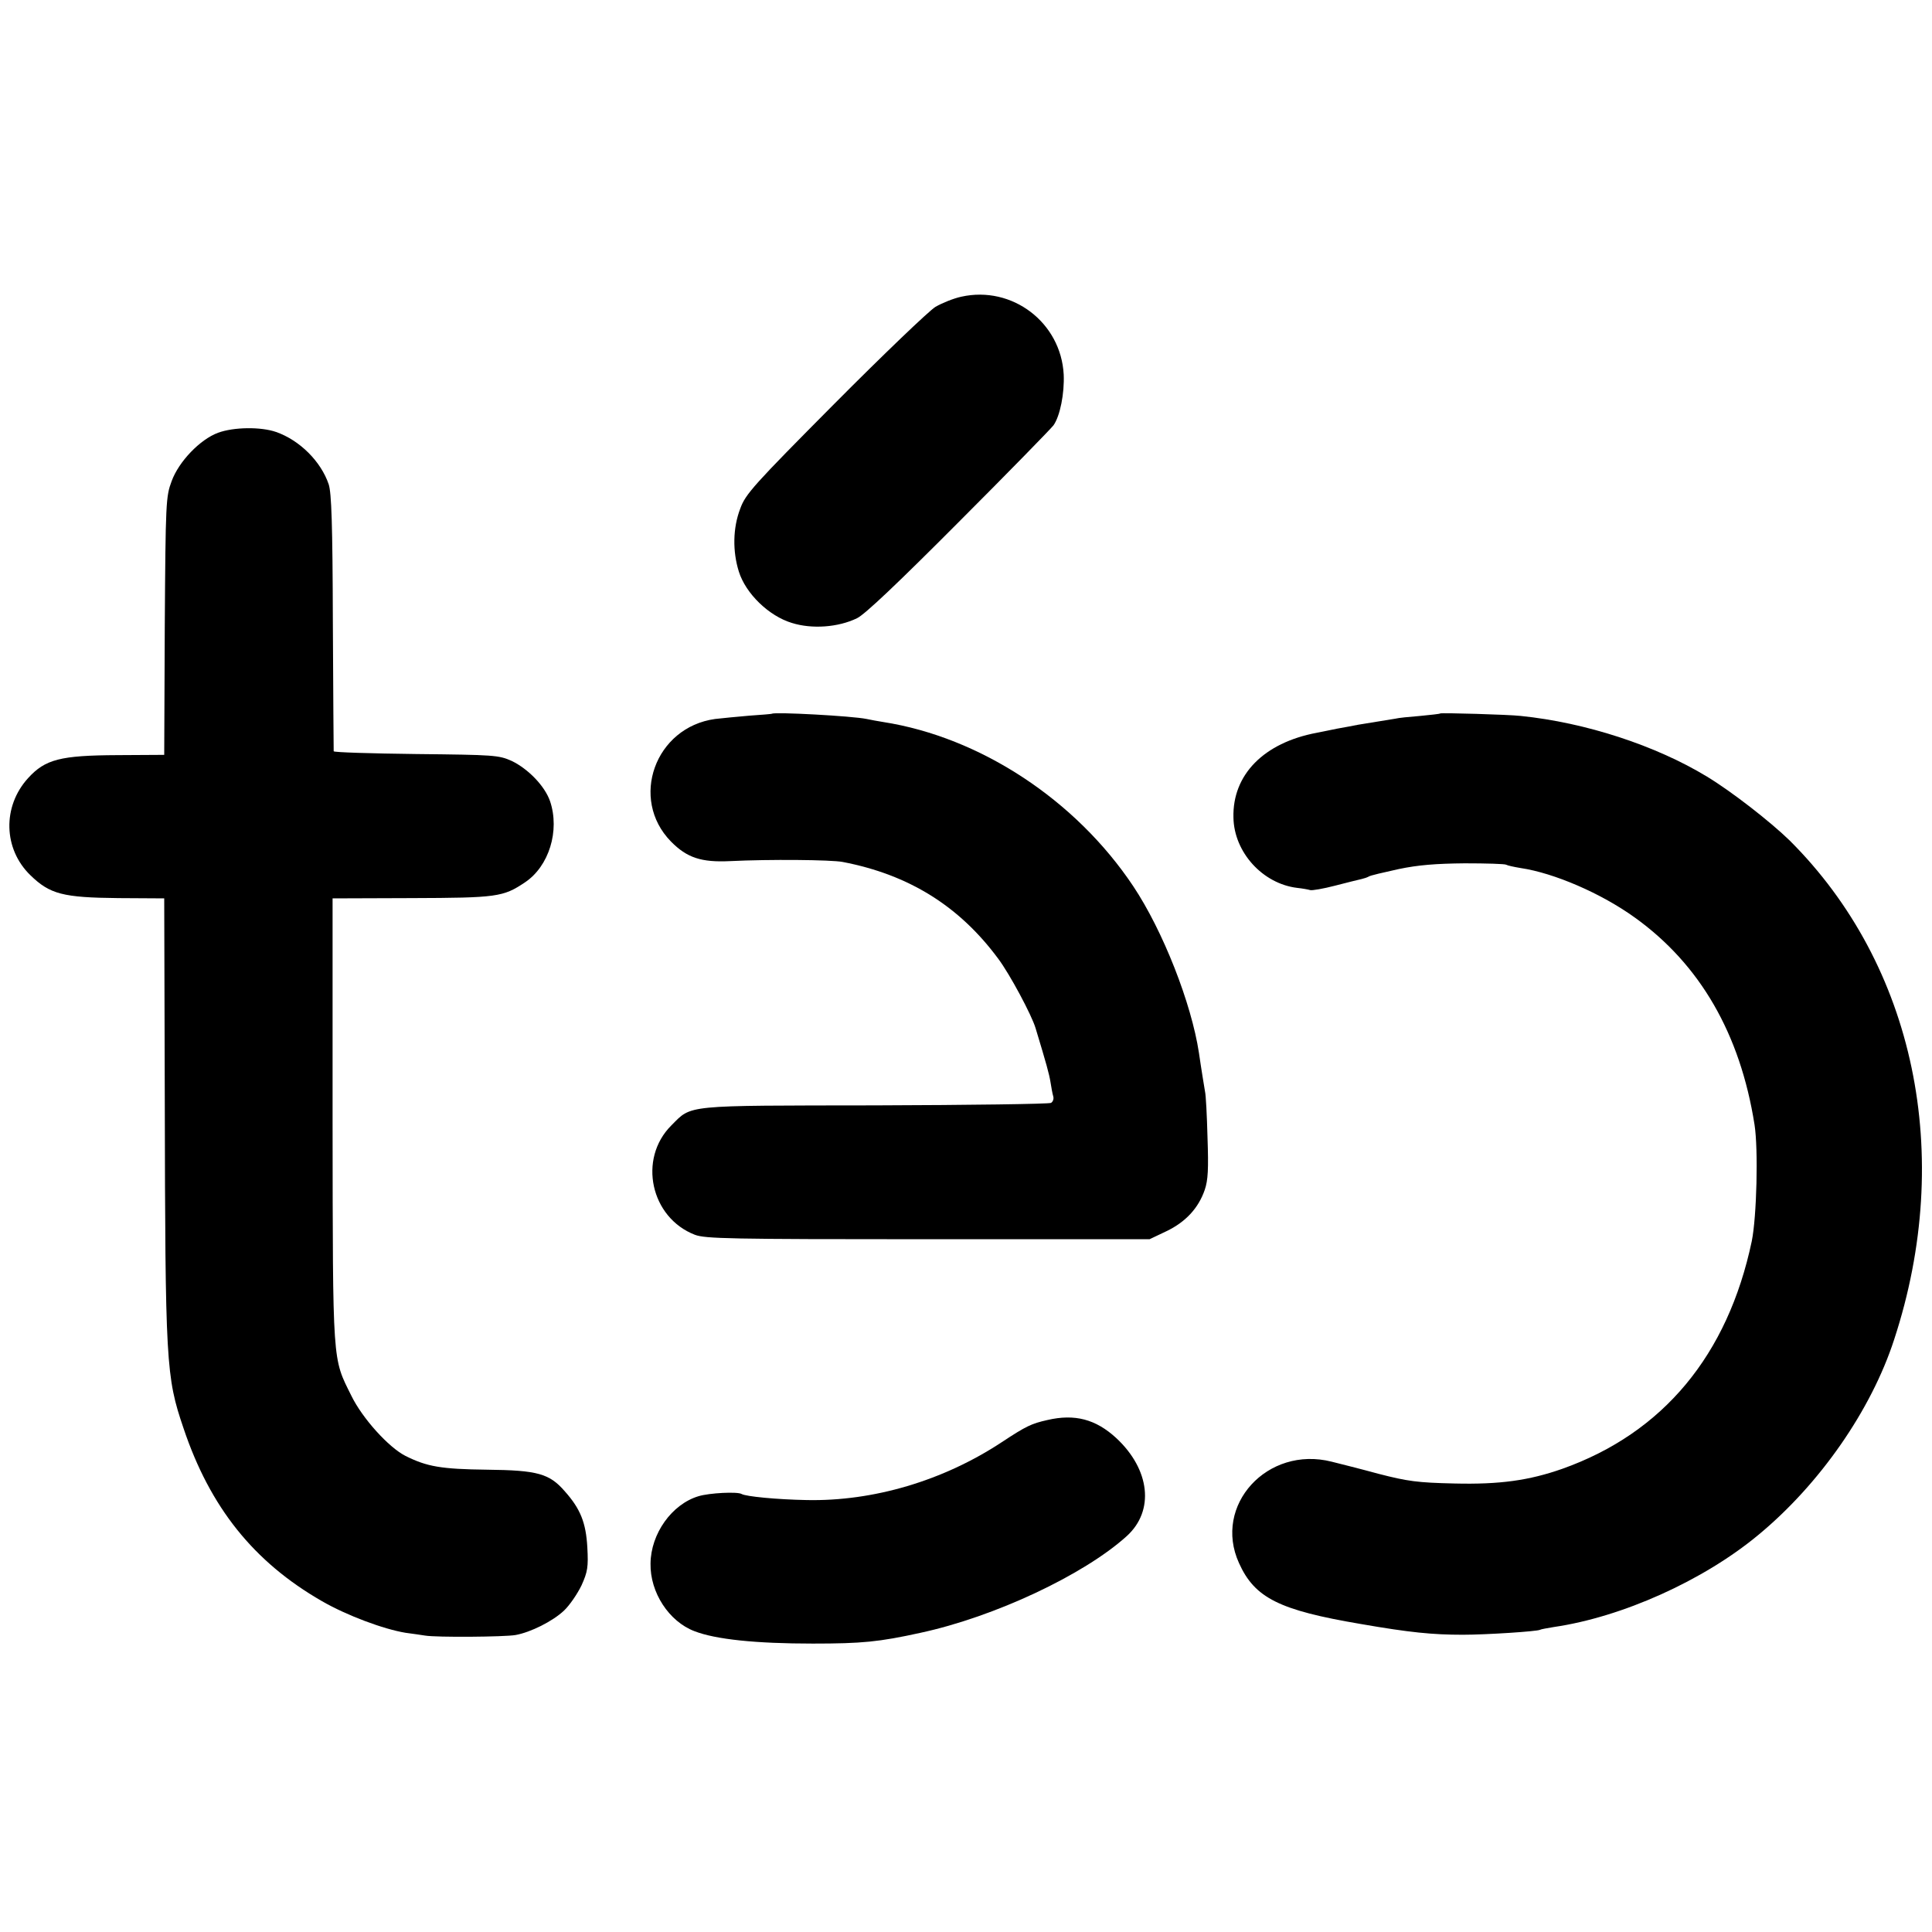
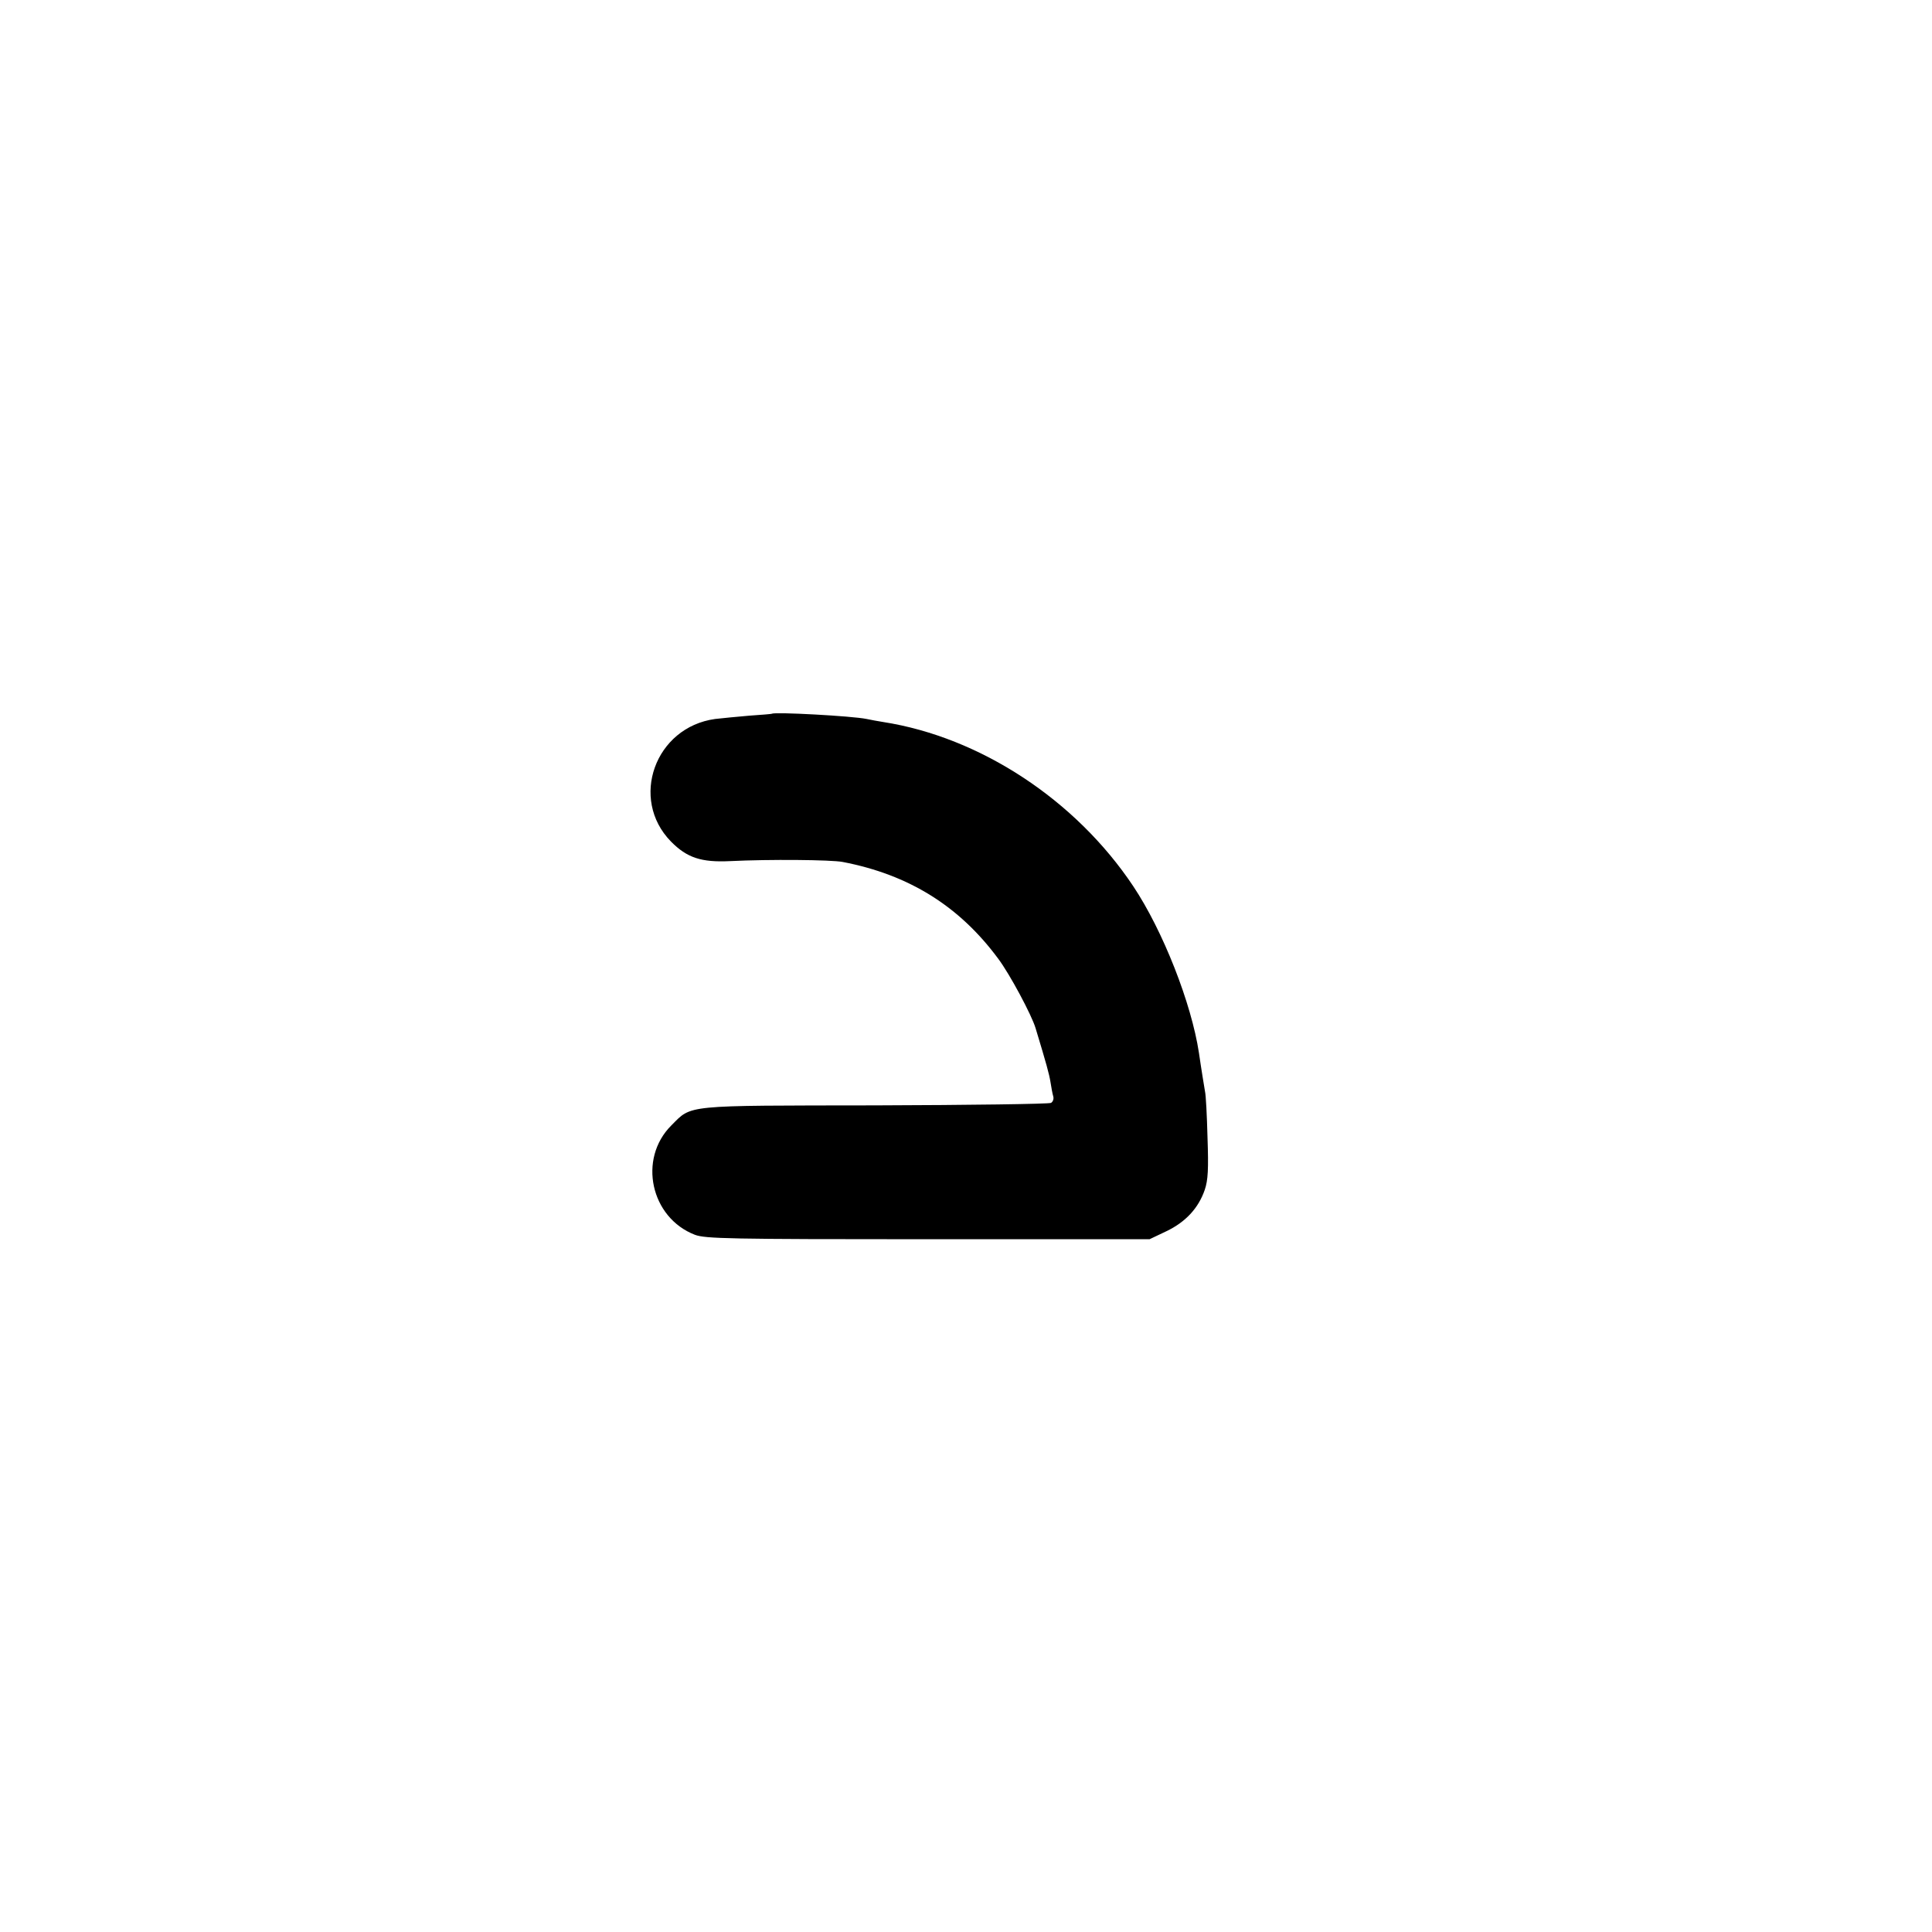
<svg xmlns="http://www.w3.org/2000/svg" version="1.0" width="700pt" height="700pt" viewBox="0 0 700 700" preserveAspectRatio="xMidYMid meet">
  <g transform="translate(0,700) scale(0.1,-0.1)" fill="#000000" stroke="none">
-     <path d="M3483 5925 c-28 -6 -70 -23 -94 -37 -24 -15 -188 -172 -365 -350 -294 -296 -323 -328 -342 -381 -27 -70 -28 -155 -5 -228 25 -80 109 -161 192 -186 73 -23 168 -16 236 17 28 13 152 131 368 348 180 180 334 338 344 351 24 34 40 116 37 184 -10 189 -187 323 -371 282z" />
-     <path d="M790 5432 c-65 -24 -142 -104 -168 -175 -21 -56 -22 -74 -25 -525 l-2 -467 -170 -1 c-206 -1 -261 -15 -323 -83 -94 -103 -90 -257 8 -352 71 -69 118 -81 319 -83 l166 -1 2 -720 c2 -967 4 -1012 68 -1200 96 -286 254 -484 501 -626 90 -52 224 -102 304 -115 25 -3 56 -8 70 -10 42 -7 288 -5 328 2 55 10 135 50 176 89 20 19 48 60 63 91 22 49 25 66 21 138 -5 89 -25 139 -81 202 -56 65 -99 77 -282 79 -167 2 -218 11 -296 50 -61 31 -156 136 -196 218 -69 139 -67 105 -68 997 l0 805 286 1 c310 1 332 4 411 57 87 58 127 187 91 294 -19 55 -79 117 -139 146 -47 21 -63 22 -346 25 -164 2 -298 6 -299 10 0 4 -2 214 -3 467 -1 357 -5 469 -15 500 -28 83 -105 160 -191 190 -55 19 -153 18 -210 -3z" />
+     <path d="M3483 5925 z" />
    <path d="M2797 4414 c-1 -1 -38 -4 -82 -7 -44 -4 -100 -9 -124 -12 -218 -30 -311 -290 -160 -444 58 -59 110 -76 214 -71 142 7 366 5 408 -3 240 -46 423 -160 564 -351 42 -56 121 -204 135 -251 40 -132 49 -165 54 -195 3 -19 7 -42 10 -52 3 -9 -1 -20 -8 -24 -7 -4 -294 -8 -638 -9 -698 -1 -662 3 -738 -73 -121 -121 -75 -334 86 -396 38 -14 123 -16 845 -16 l802 0 61 29 c69 33 116 83 139 150 12 35 14 76 10 190 -2 80 -6 155 -9 166 -3 19 -12 71 -22 140 -27 179 -130 442 -238 604 -208 312 -554 540 -906 595 -19 3 -46 8 -60 11 -53 11 -334 26 -343 19z" />
-     <path d="M5218 4415 c-2 -2 -34 -5 -73 -9 -38 -3 -79 -7 -90 -10 -18 -3 -66 -11 -135 -22 -14 -3 -47 -9 -75 -14 -27 -6 -61 -12 -74 -15 -192 -36 -306 -152 -302 -307 2 -126 106 -240 231 -255 19 -2 41 -6 47 -8 7 -2 48 5 90 16 43 11 86 22 96 24 9 2 21 6 26 9 5 4 54 15 108 27 71 15 136 20 240 21 78 0 145 -2 150 -5 5 -3 28 -8 52 -12 122 -18 293 -92 415 -180 235 -169 381 -420 433 -750 14 -90 8 -333 -10 -422 -87 -413 -321 -695 -687 -825 -120 -42 -226 -57 -390 -53 -135 3 -170 8 -275 35 -66 18 -142 37 -170 44 -233 59 -431 -158 -336 -367 57 -127 146 -171 441 -221 178 -31 261 -39 370 -39 85 0 270 12 280 18 3 2 26 6 50 10 247 36 541 168 740 333 223 184 410 453 493 709 219 668 75 1356 -379 1808 -71 69 -210 177 -299 231 -186 113 -440 196 -675 220 -43 5 -289 12 -292 9z" />
-     <path d="M3795 1855 c-58 -13 -77 -22 -165 -80 -212 -140 -466 -215 -707 -210 -109 2 -221 13 -236 22 -15 9 -116 4 -156 -8 -97 -29 -173 -136 -174 -244 -2 -105 67 -210 159 -245 77 -30 223 -45 429 -45 178 0 240 6 390 39 269 58 592 210 747 350 102 92 85 242 -38 356 -74 68 -150 88 -249 65z" />
  </g>
</svg>